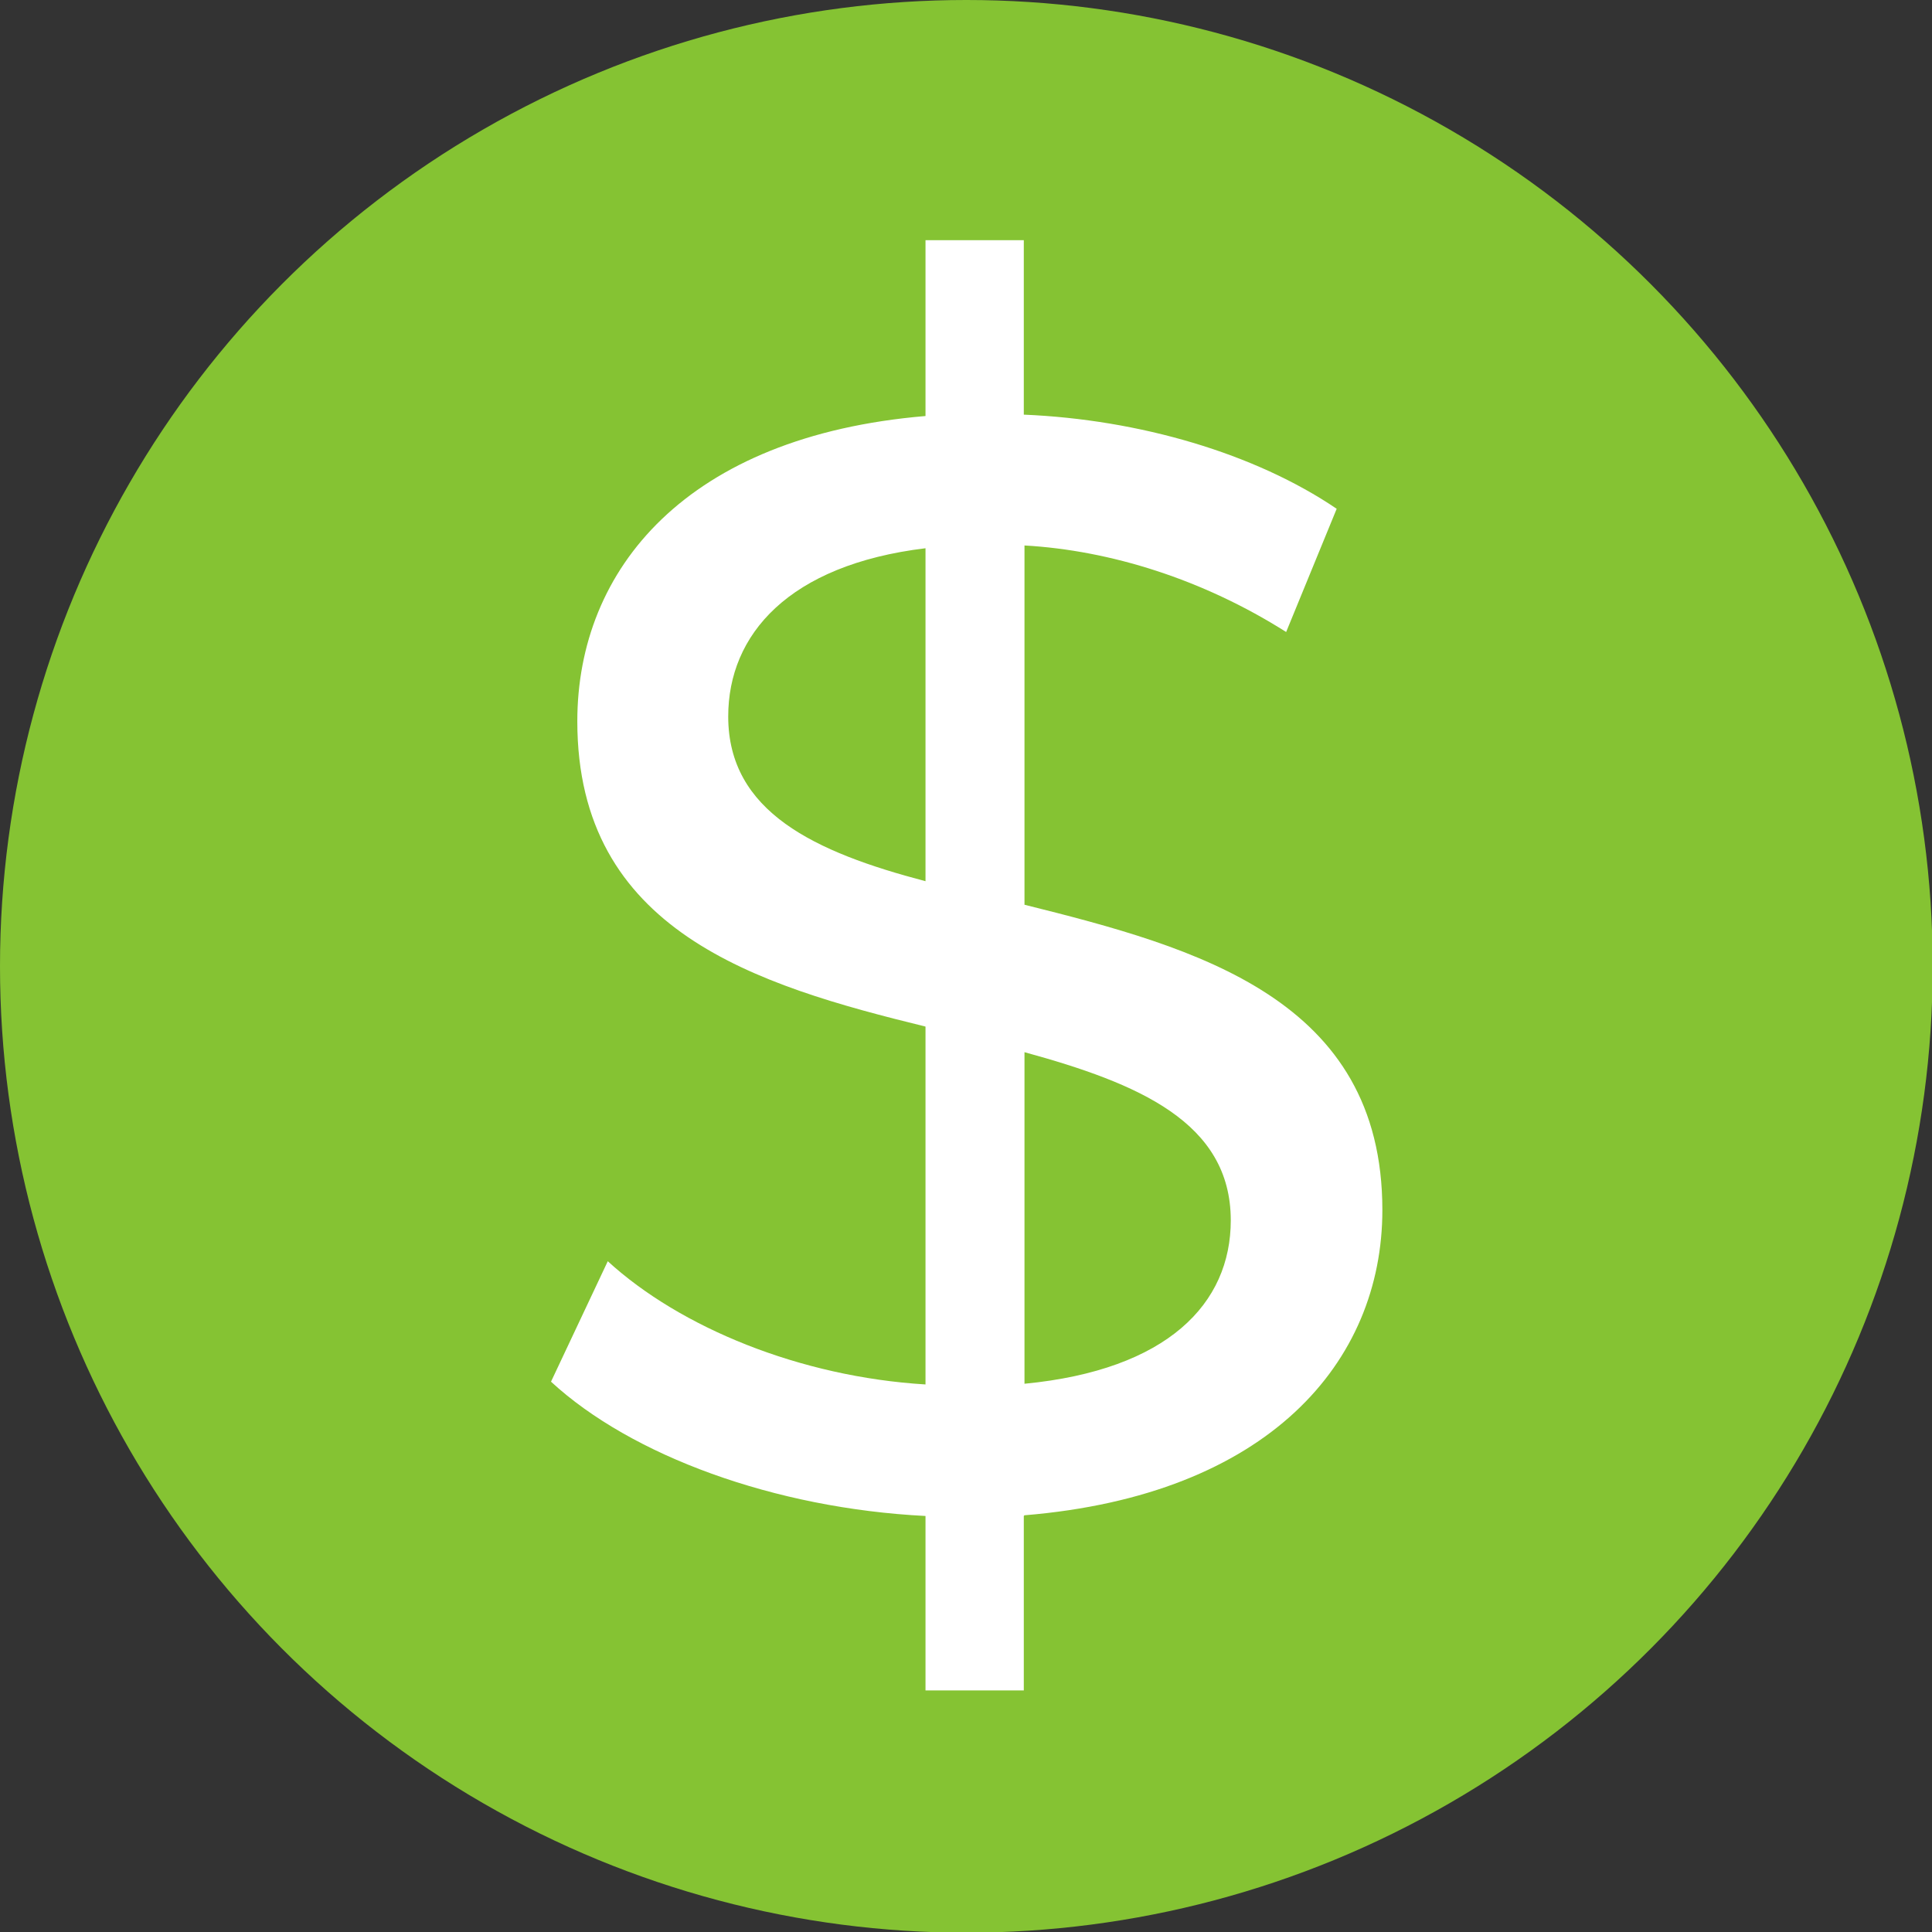
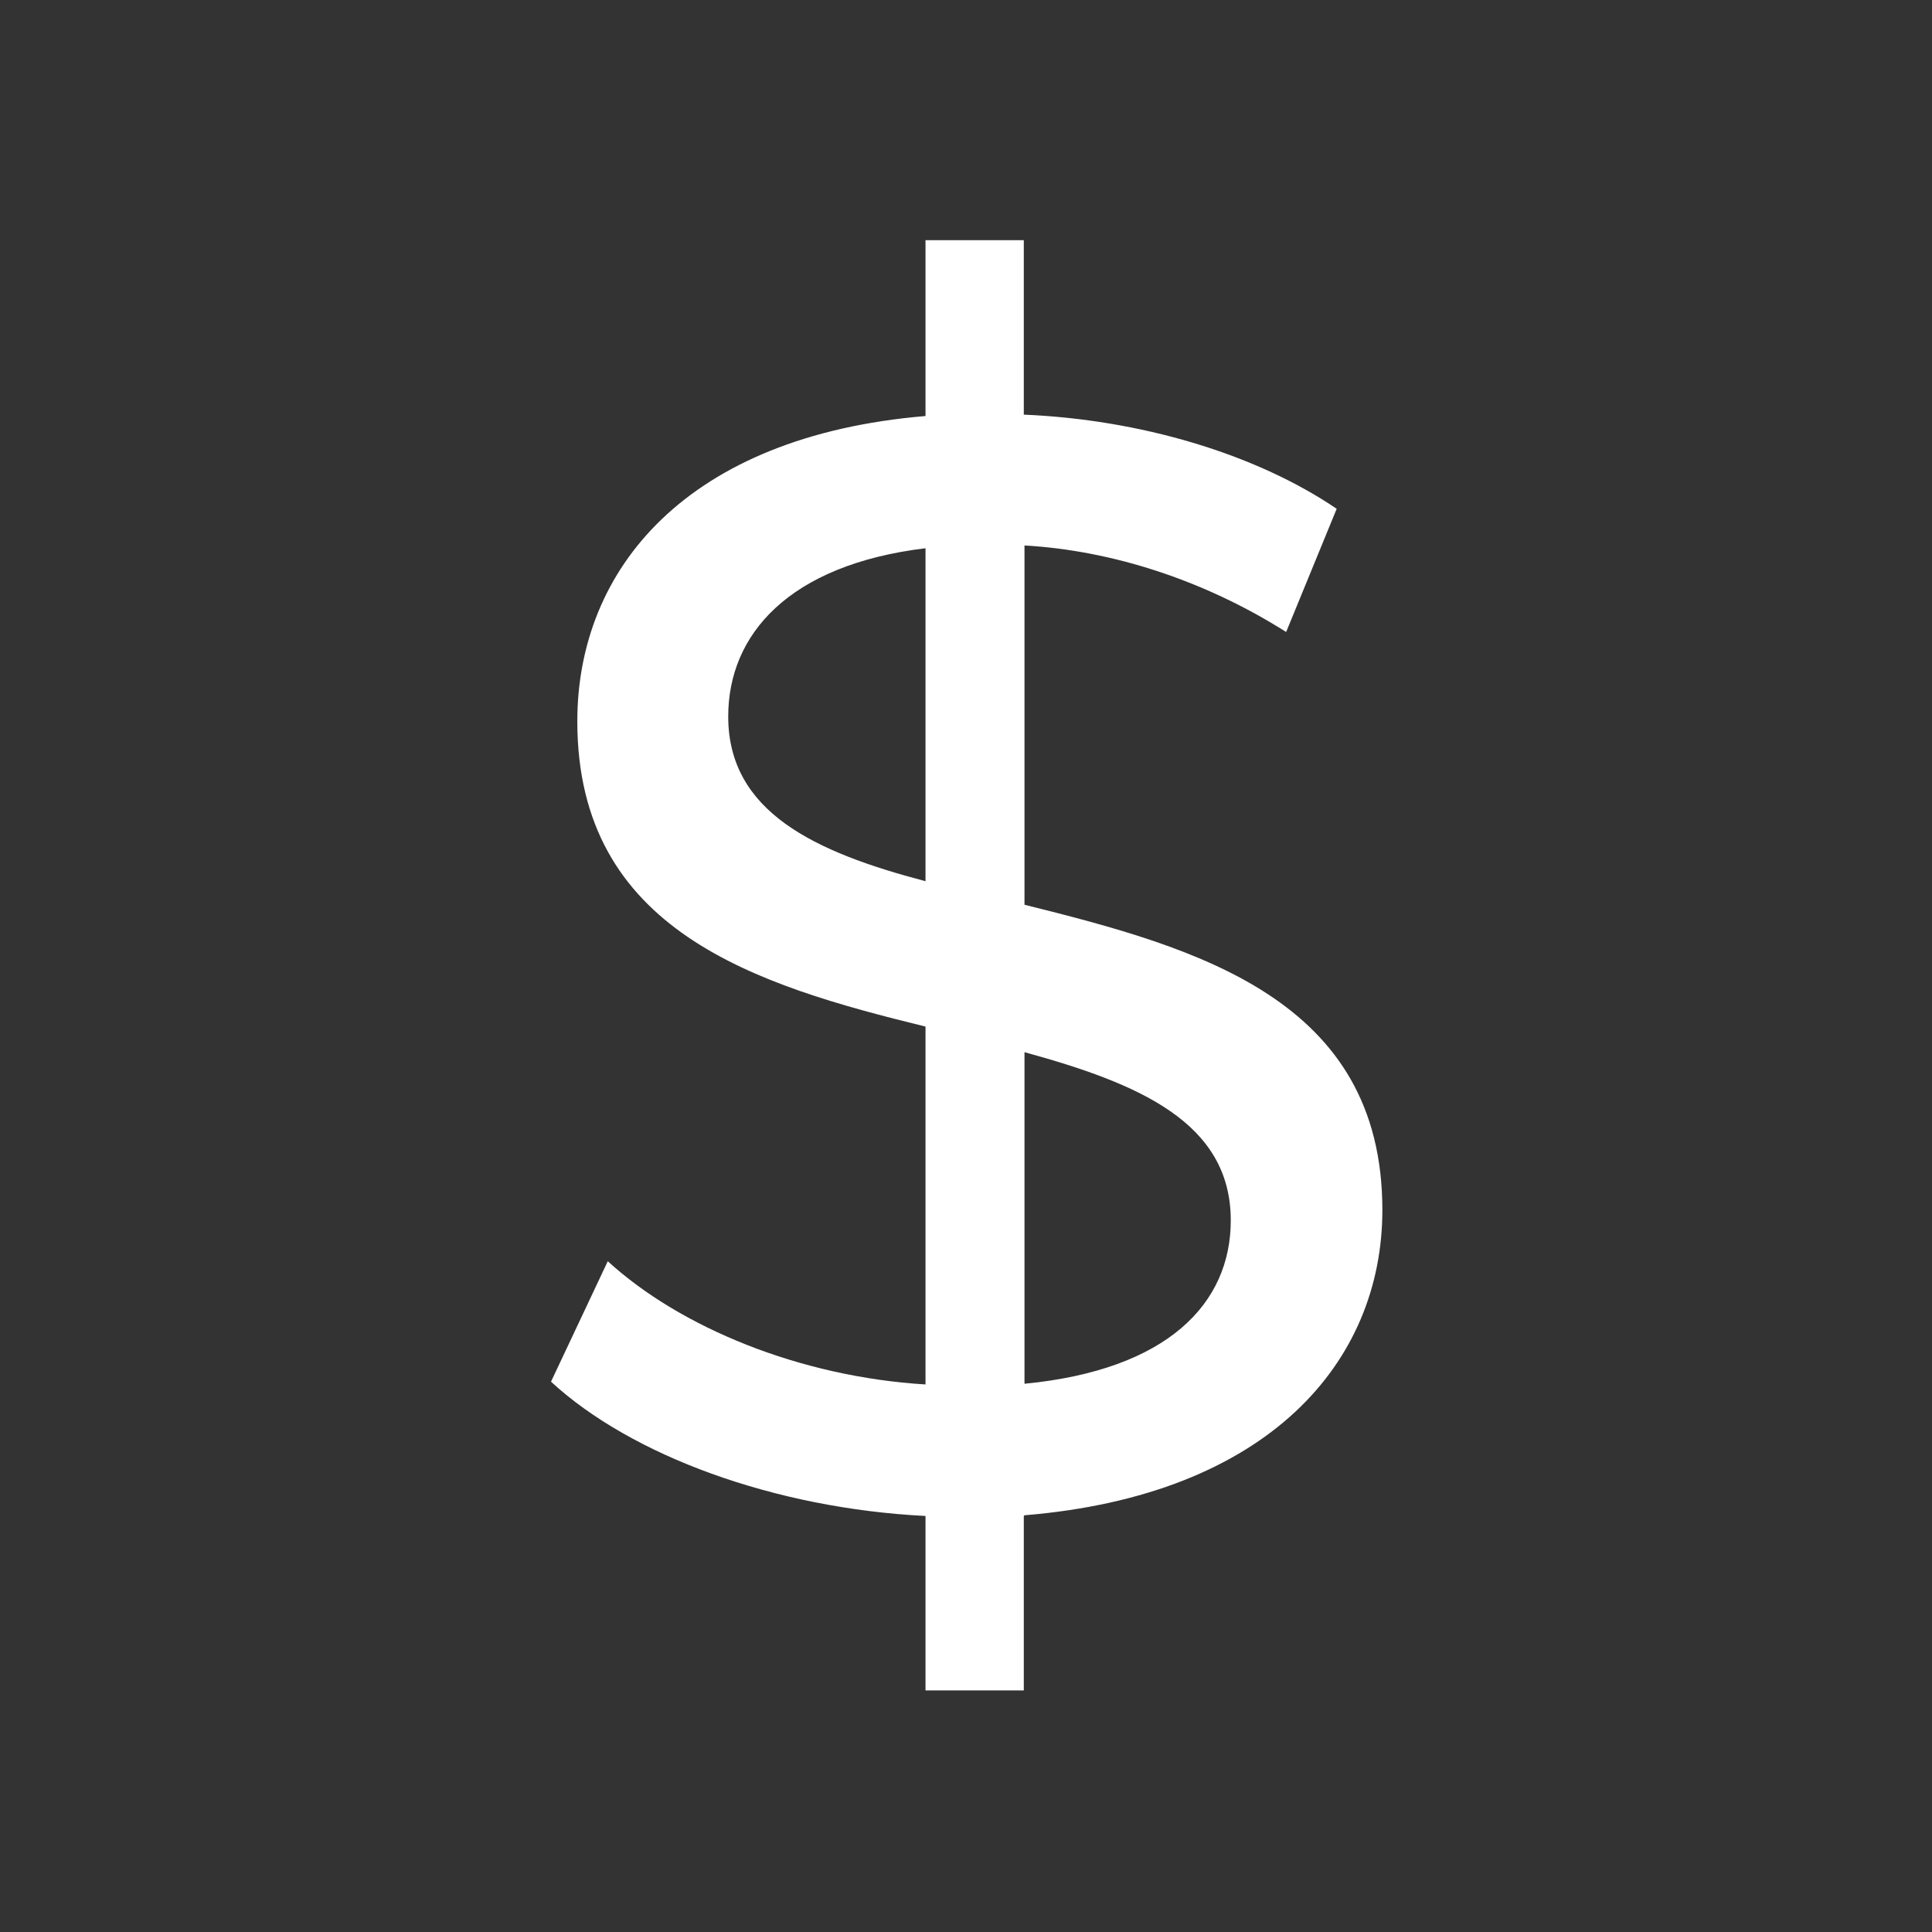
<svg xmlns="http://www.w3.org/2000/svg" id="a" data-name="Layer 1" viewBox="0 0 27.91 27.91">
  <rect x="0" y="0" width="27.91" height="27.91" fill="#333333" stroke="none" />
  <defs>
    <style>
      .b {
        fill: #fff;
      }

      .c {
        fill: #85c333;
      }
    </style>
  </defs>
-   <circle class="c" cx="13.96" cy="13.96" r="13.96" />
  <path class="b" d="m14.79,21.9v2.52h-1.42v-2.52c-2.18-.11-4.25-.87-5.41-1.94l.82-1.74c1.05.96,2.78,1.67,4.59,1.78v-5.17c-2.45-.6-5.03-1.38-5.03-4.41,0-2.2,1.58-4.12,5.03-4.41v-2.54h1.42v2.52c1.67.07,3.34.56,4.52,1.36l-.73,1.78c-1.2-.76-2.54-1.18-3.78-1.25v5.19c2.49.62,5.17,1.36,5.17,4.41,0,2.2-1.65,4.12-5.17,4.41Zm-1.42-9.17v-4.81c-1.98.24-2.85,1.25-2.85,2.43,0,1.38,1.25,1.96,2.85,2.38Zm4.41,4.9c0-1.42-1.34-1.98-2.98-2.43v4.79c2.07-.2,2.98-1.16,2.98-2.36Z" />
</svg>